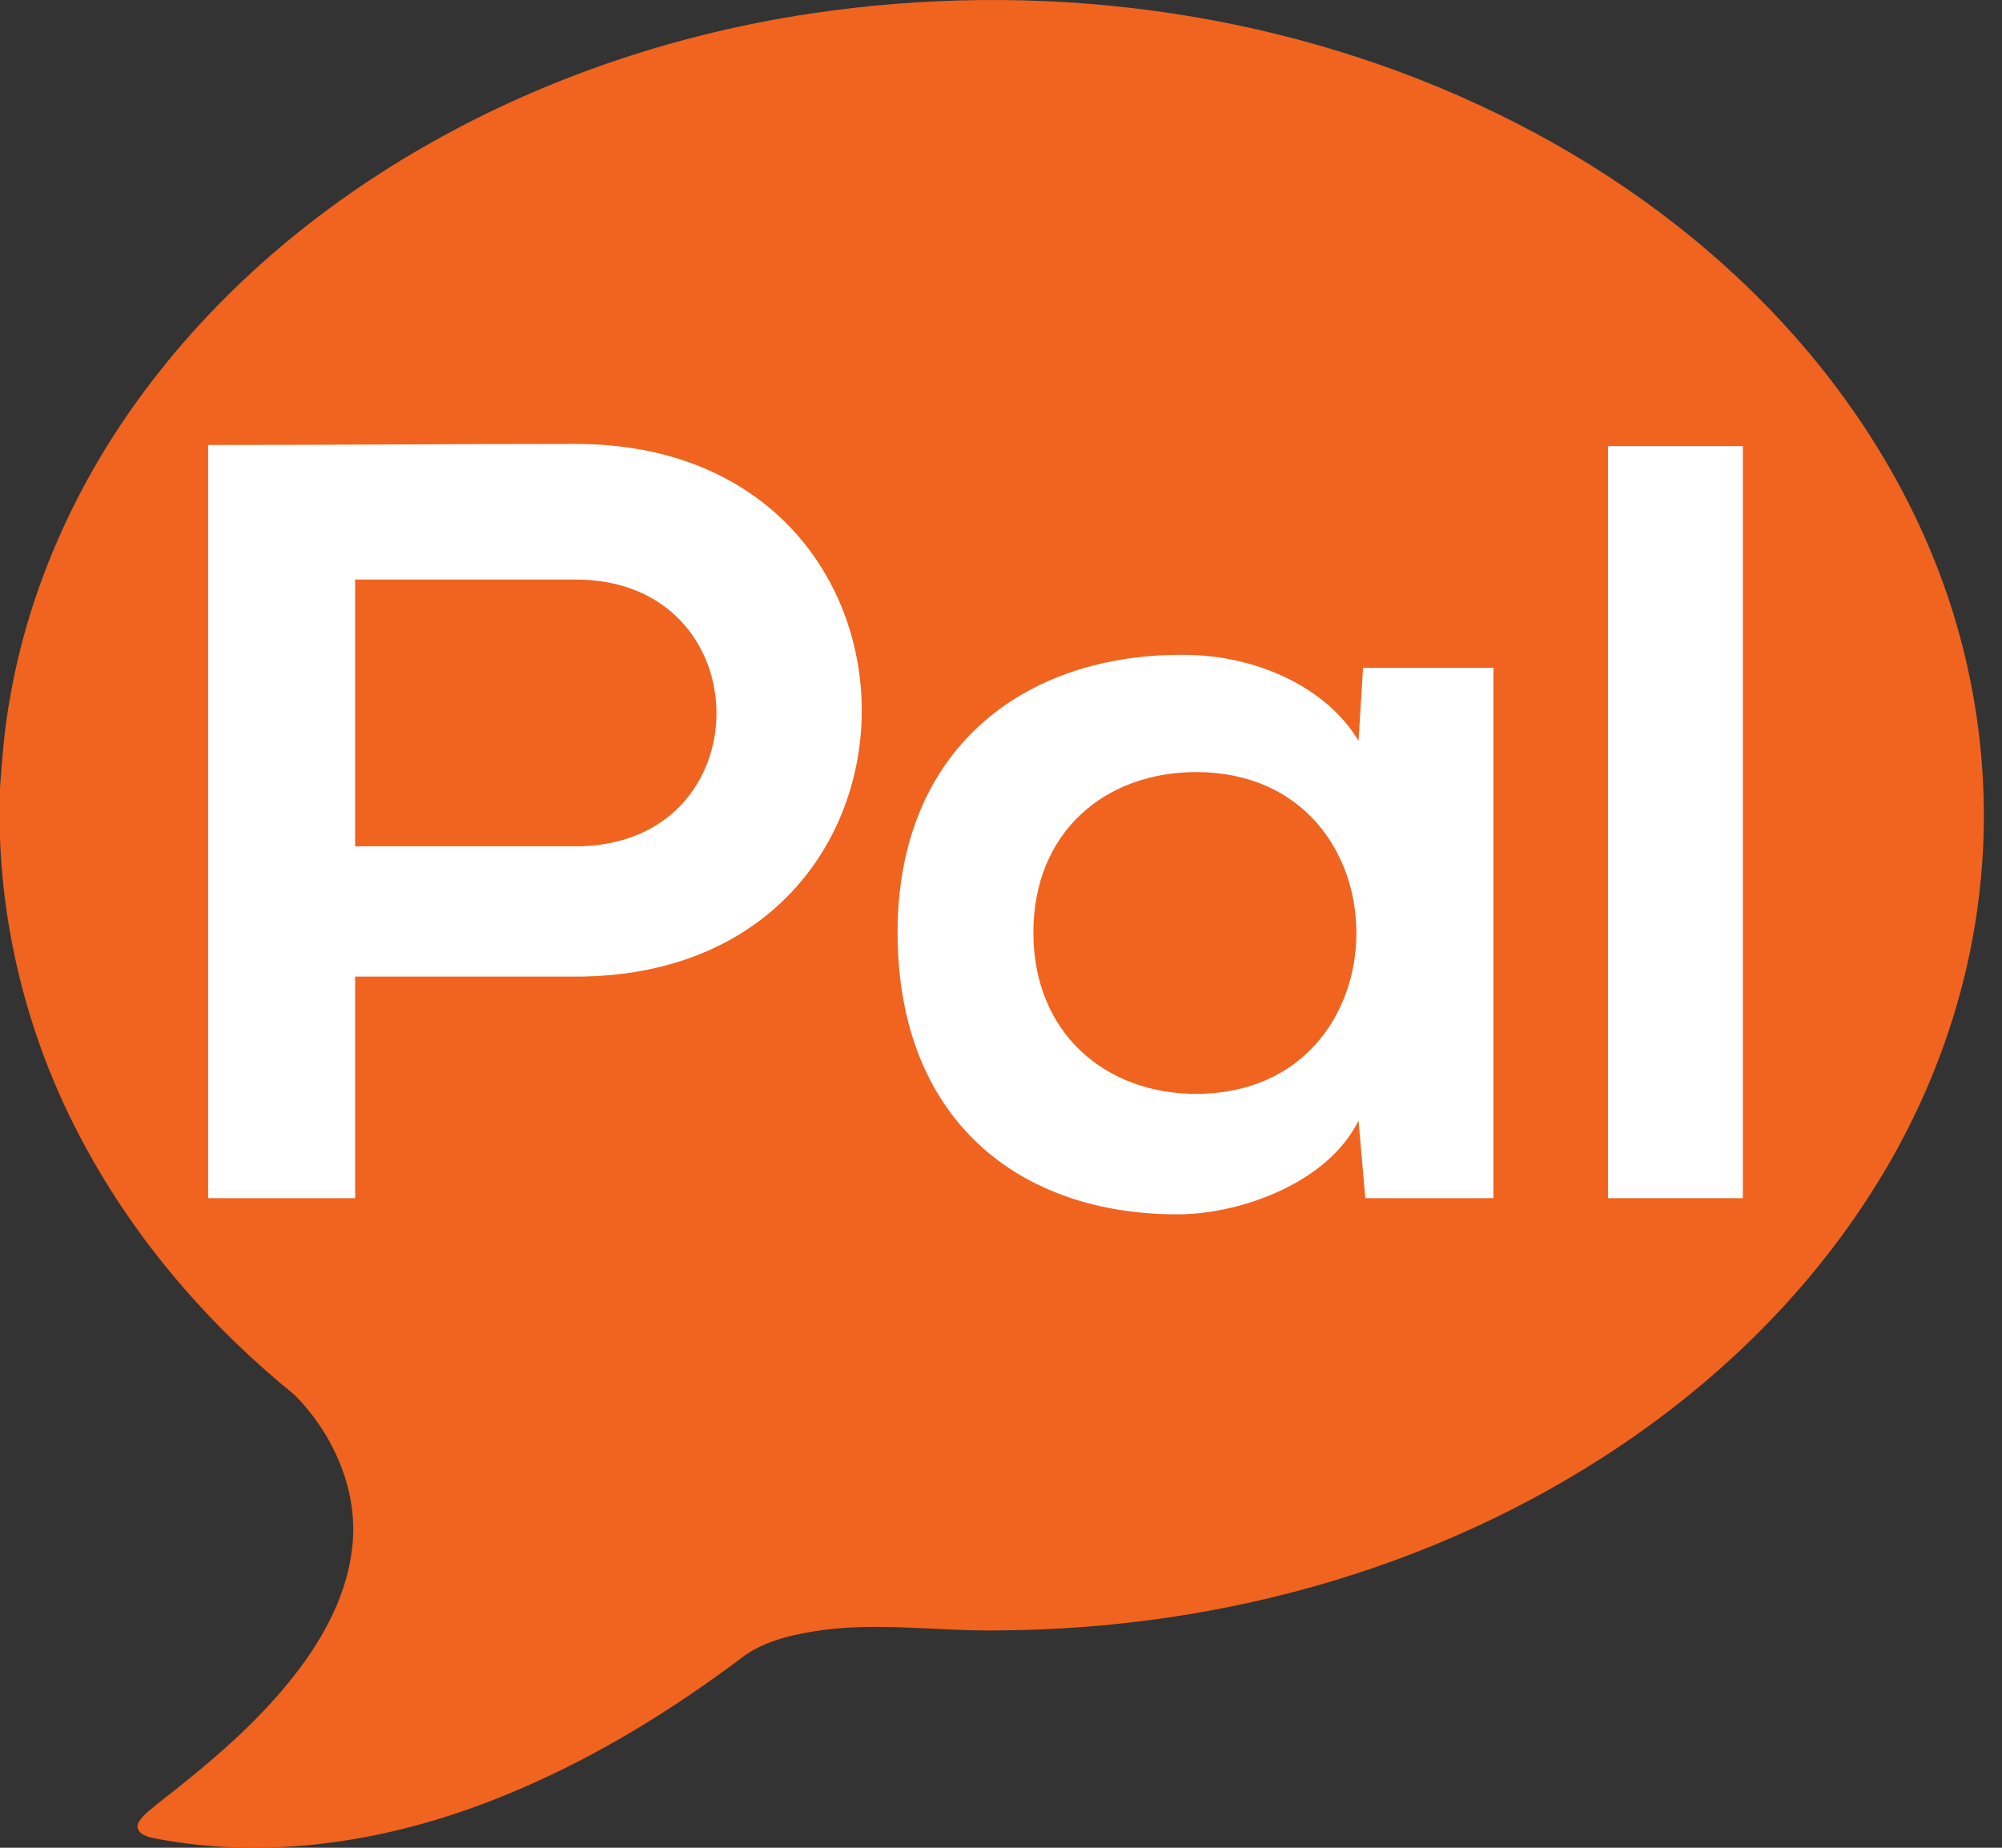
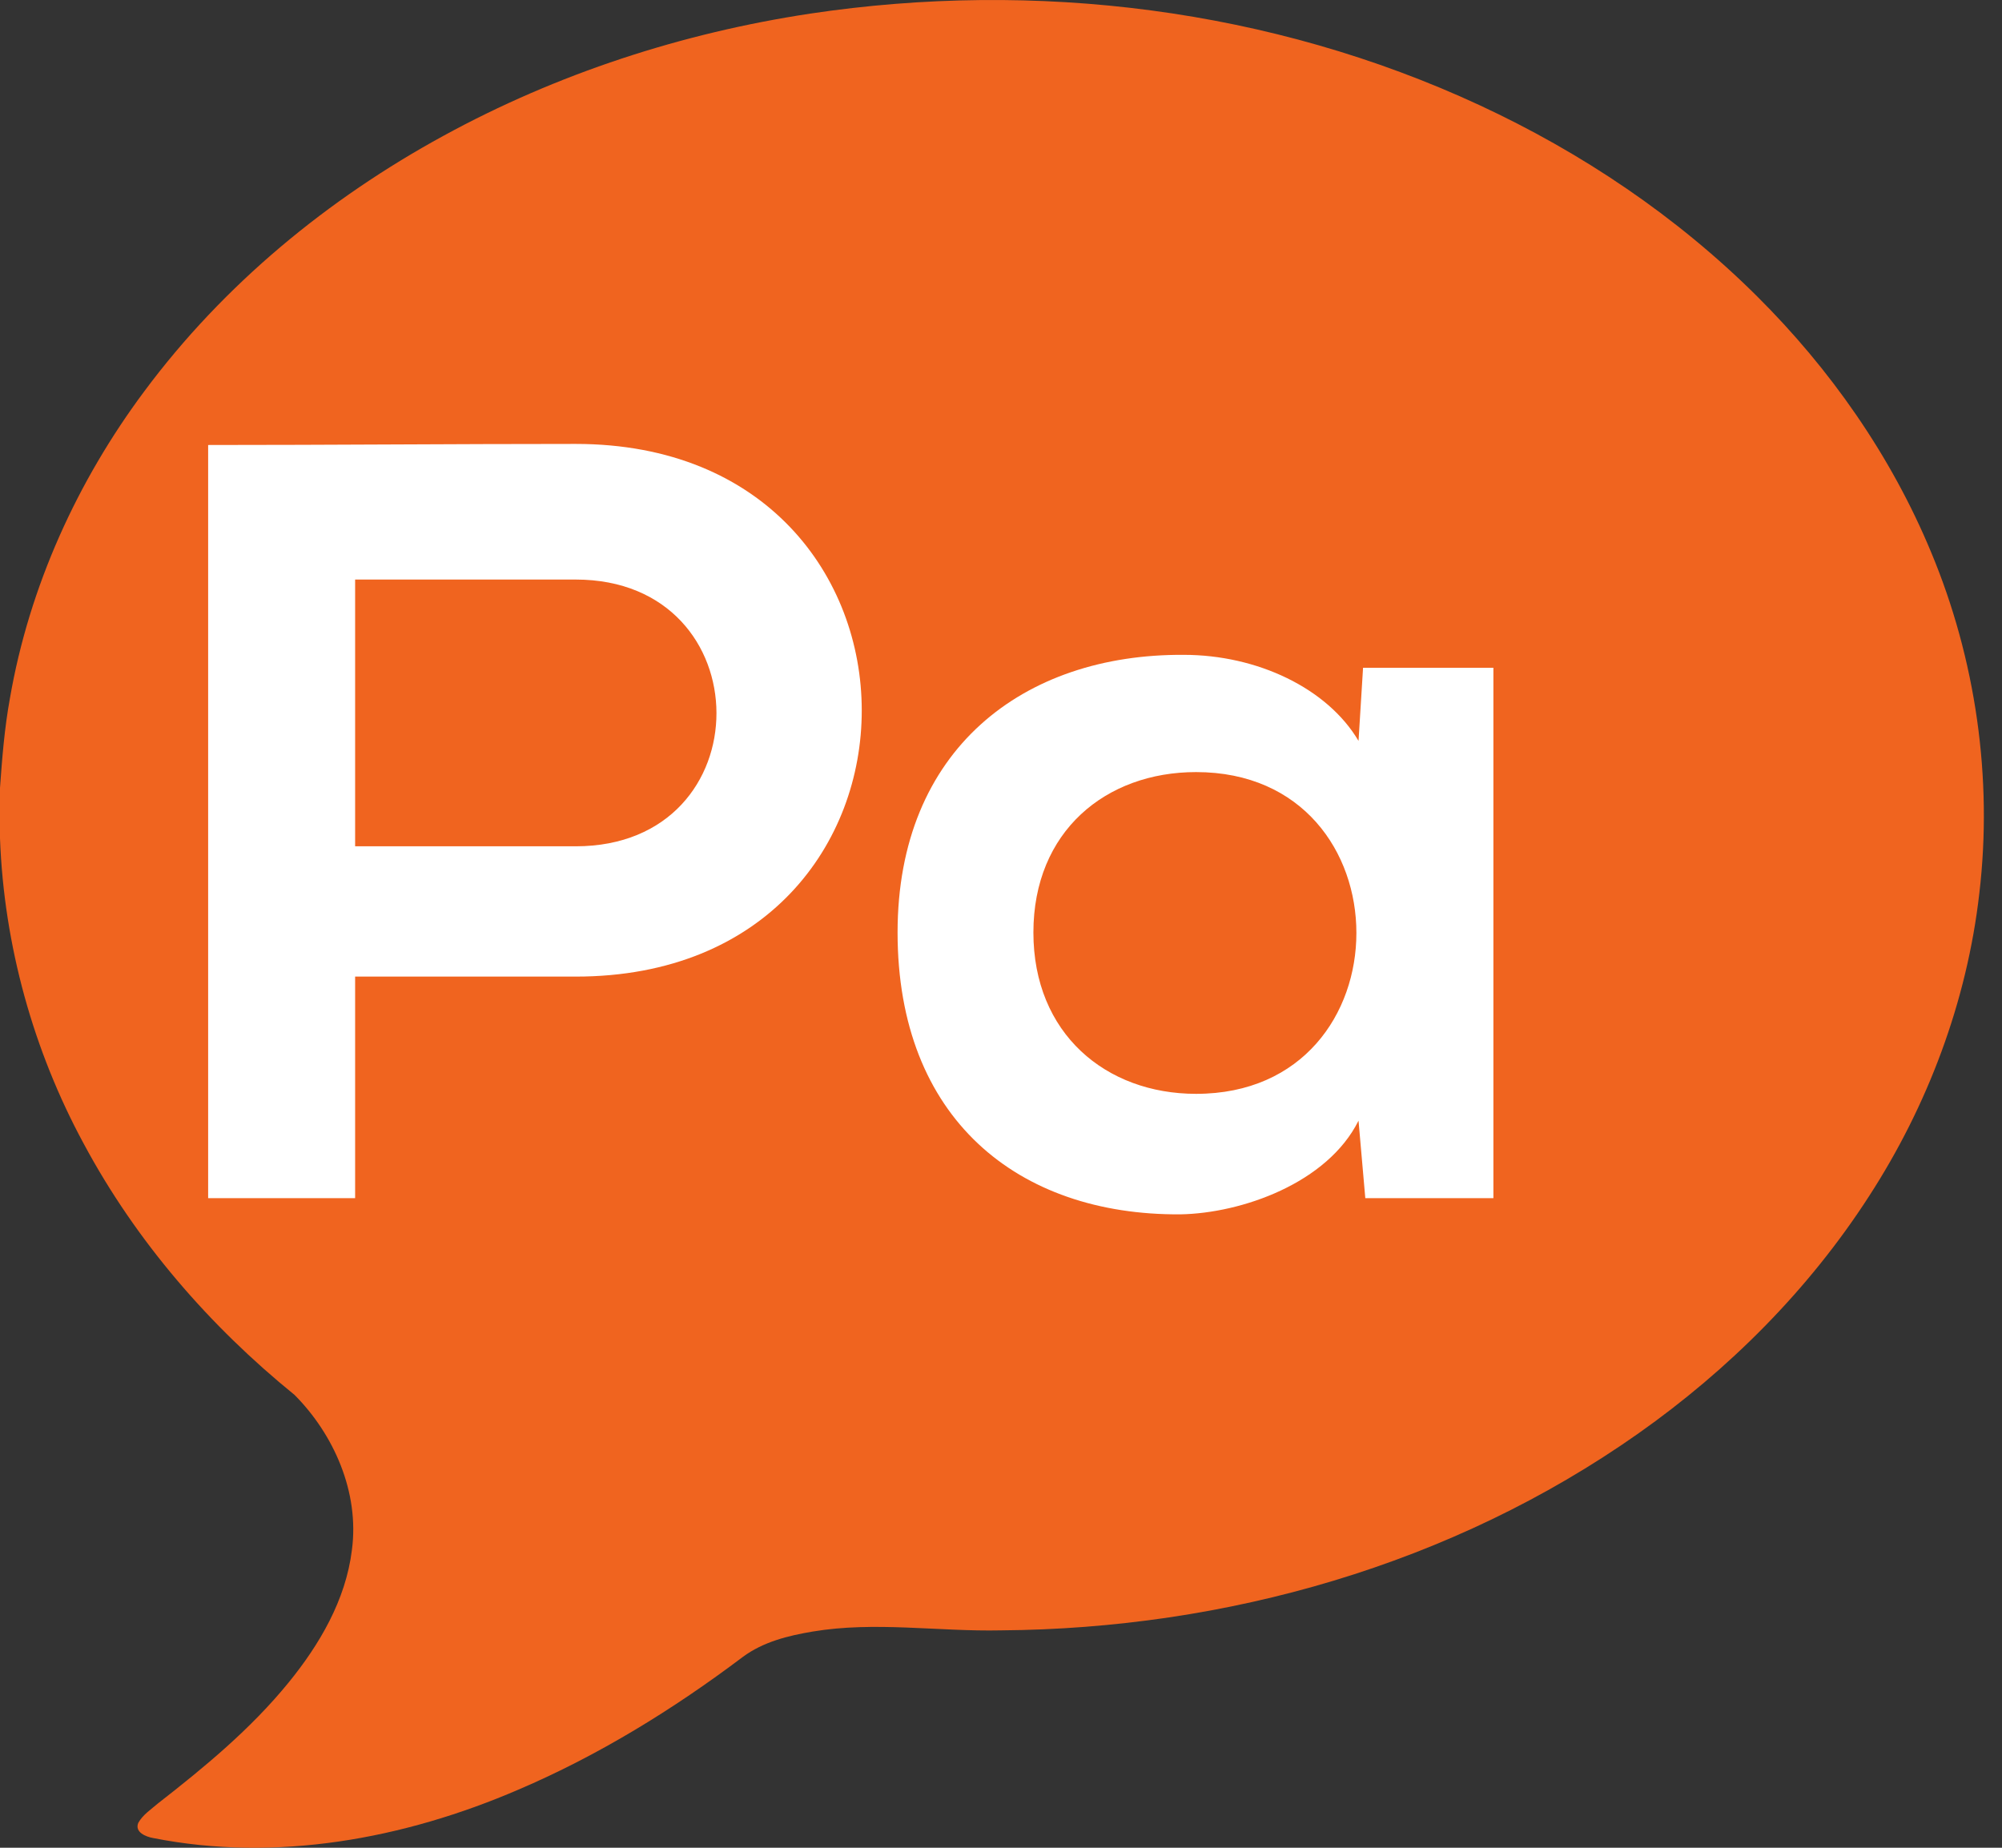
<svg xmlns="http://www.w3.org/2000/svg" width="65" height="60" viewBox="0 0 65 60" fill="none">
  <rect x="0" y="0" width="65" height="60" fill="#333333" stroke="none" />
  <path fill-rule="evenodd" clip-rule="evenodd" d="M26.305 0.442C33.621 -0.654 41.262 0.27 48.043 3.418C51.337 4.948 54.426 7.013 57.048 9.622C59.413 11.974 61.394 14.786 62.698 17.93C64.144 21.392 64.707 25.261 64.263 29.015C63.861 32.535 62.579 35.917 60.685 38.84C58.713 41.9 56.114 44.486 53.2 46.542C47.128 50.823 39.78 52.888 32.5 52.941C30.459 52.985 28.409 52.64 26.383 52.98C25.591 53.113 24.781 53.312 24.118 53.803C21.848 55.514 19.419 57.008 16.829 58.114C13.104 59.719 8.959 60.475 4.969 59.684C4.749 59.644 4.365 59.502 4.489 59.193C4.64 58.923 4.905 58.755 5.129 58.56C6.644 57.38 8.14 56.146 9.371 54.634C10.368 53.409 11.224 51.963 11.425 50.336C11.677 48.457 10.835 46.573 9.563 45.295C6.818 43.067 4.425 40.321 2.718 37.138C1.084 34.118 0.128 30.695 0 27.22V25.584C0.069 24.616 0.146 23.643 0.32 22.688C0.947 19.044 2.517 15.617 4.681 12.712C7.271 9.224 10.661 6.451 14.385 4.417C18.101 2.383 22.159 1.07 26.305 0.442Z" fill="#F0641F" />
  <path fill-rule="evenodd" clip-rule="evenodd" d="M11.53 31.712H18.691C31.091 31.712 31.059 14.415 18.691 14.415C14.715 14.415 10.739 14.45 6.758 14.45V38.906H11.53V31.712ZM18.691 27.481H11.53V18.819H18.691C24.767 18.819 24.804 27.481 18.691 27.481Z" fill="white" />
  <path fill-rule="evenodd" clip-rule="evenodd" d="M48.487 21.684H44.255L44.108 24.058C43.097 22.347 40.818 21.264 38.434 21.264C33.227 21.229 29.142 24.337 29.142 30.28C29.142 36.32 33.044 39.468 38.325 39.432C40.315 39.397 43.097 38.42 44.108 36.39L44.328 38.906H48.487V21.684ZM38.833 35.519C35.904 35.519 33.552 33.561 33.552 30.28C33.552 26.994 35.904 25.071 38.833 25.071C45.774 25.071 45.774 35.519 38.833 35.519Z" fill="white" />
-   <path fill-rule="evenodd" clip-rule="evenodd" d="M56.586 38.906H52.207V14.486H56.586V38.906Z" fill="white" />
</svg>